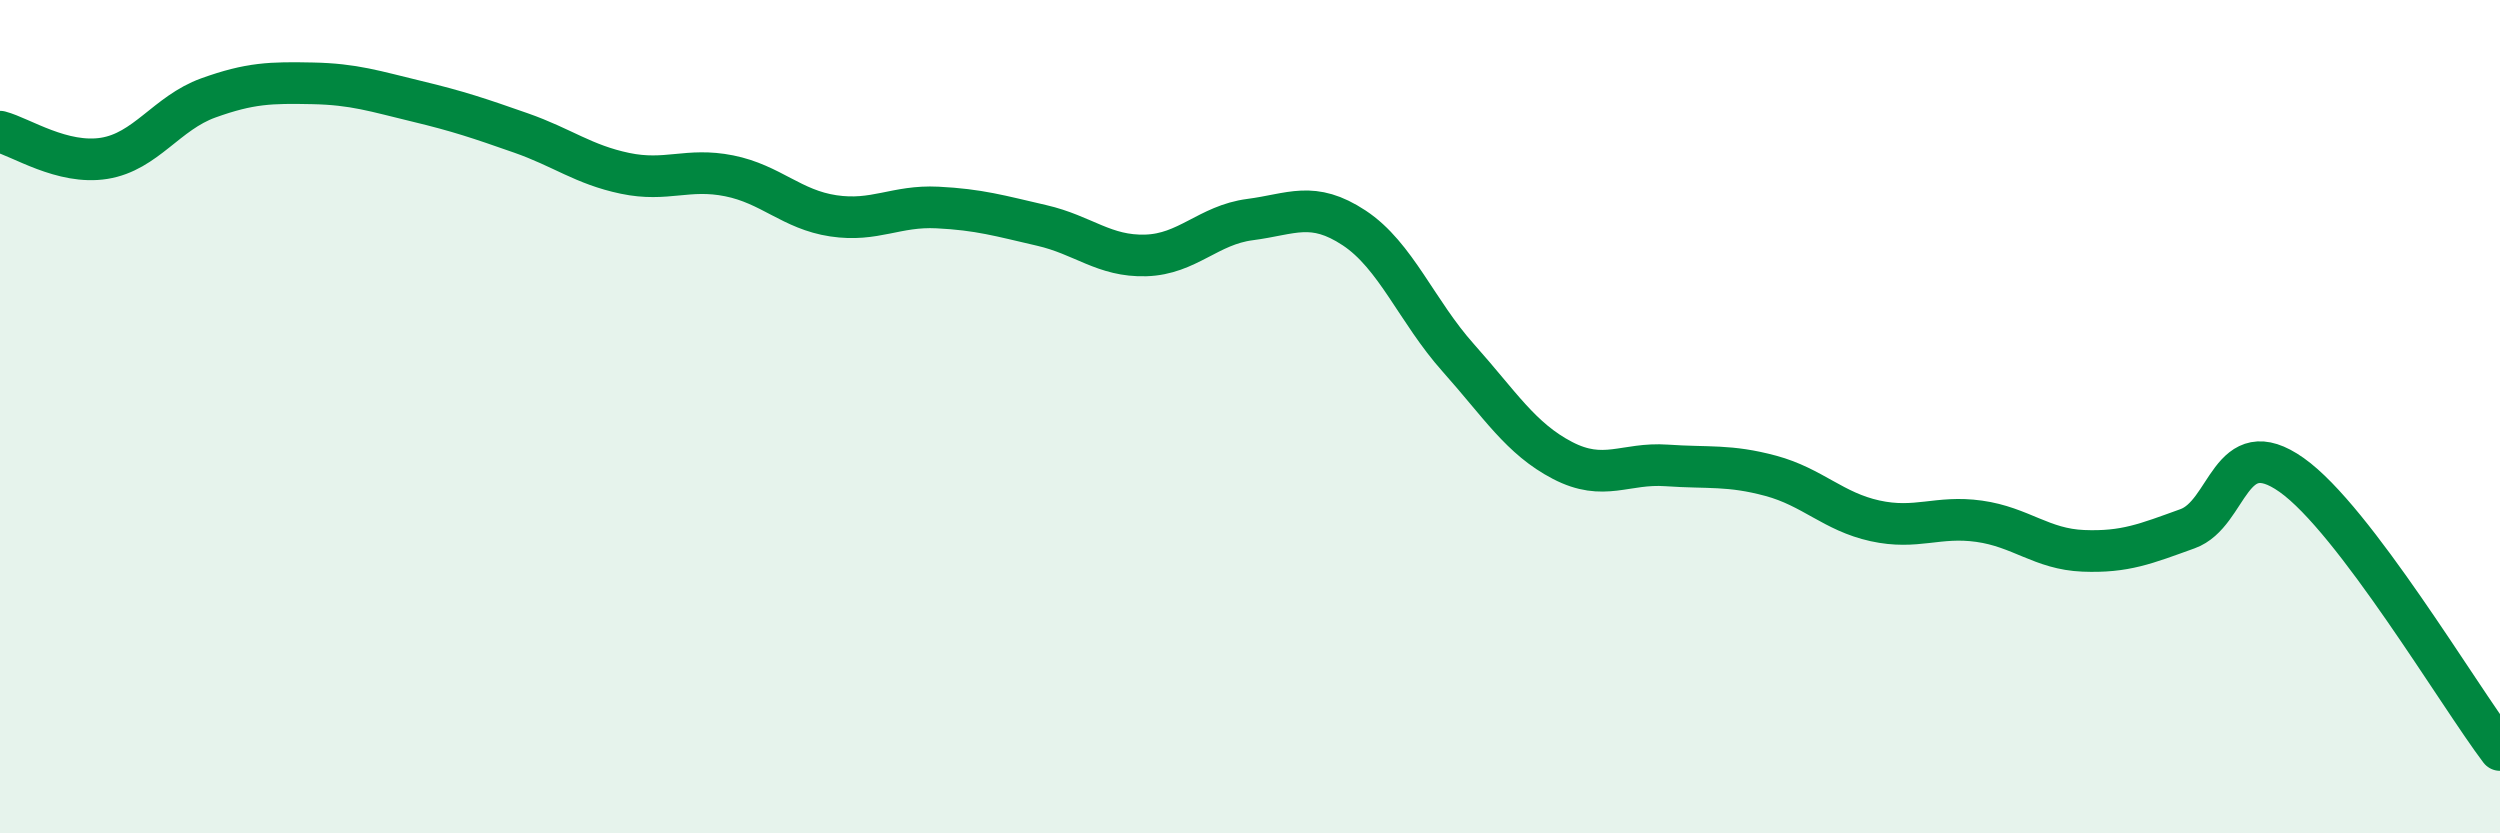
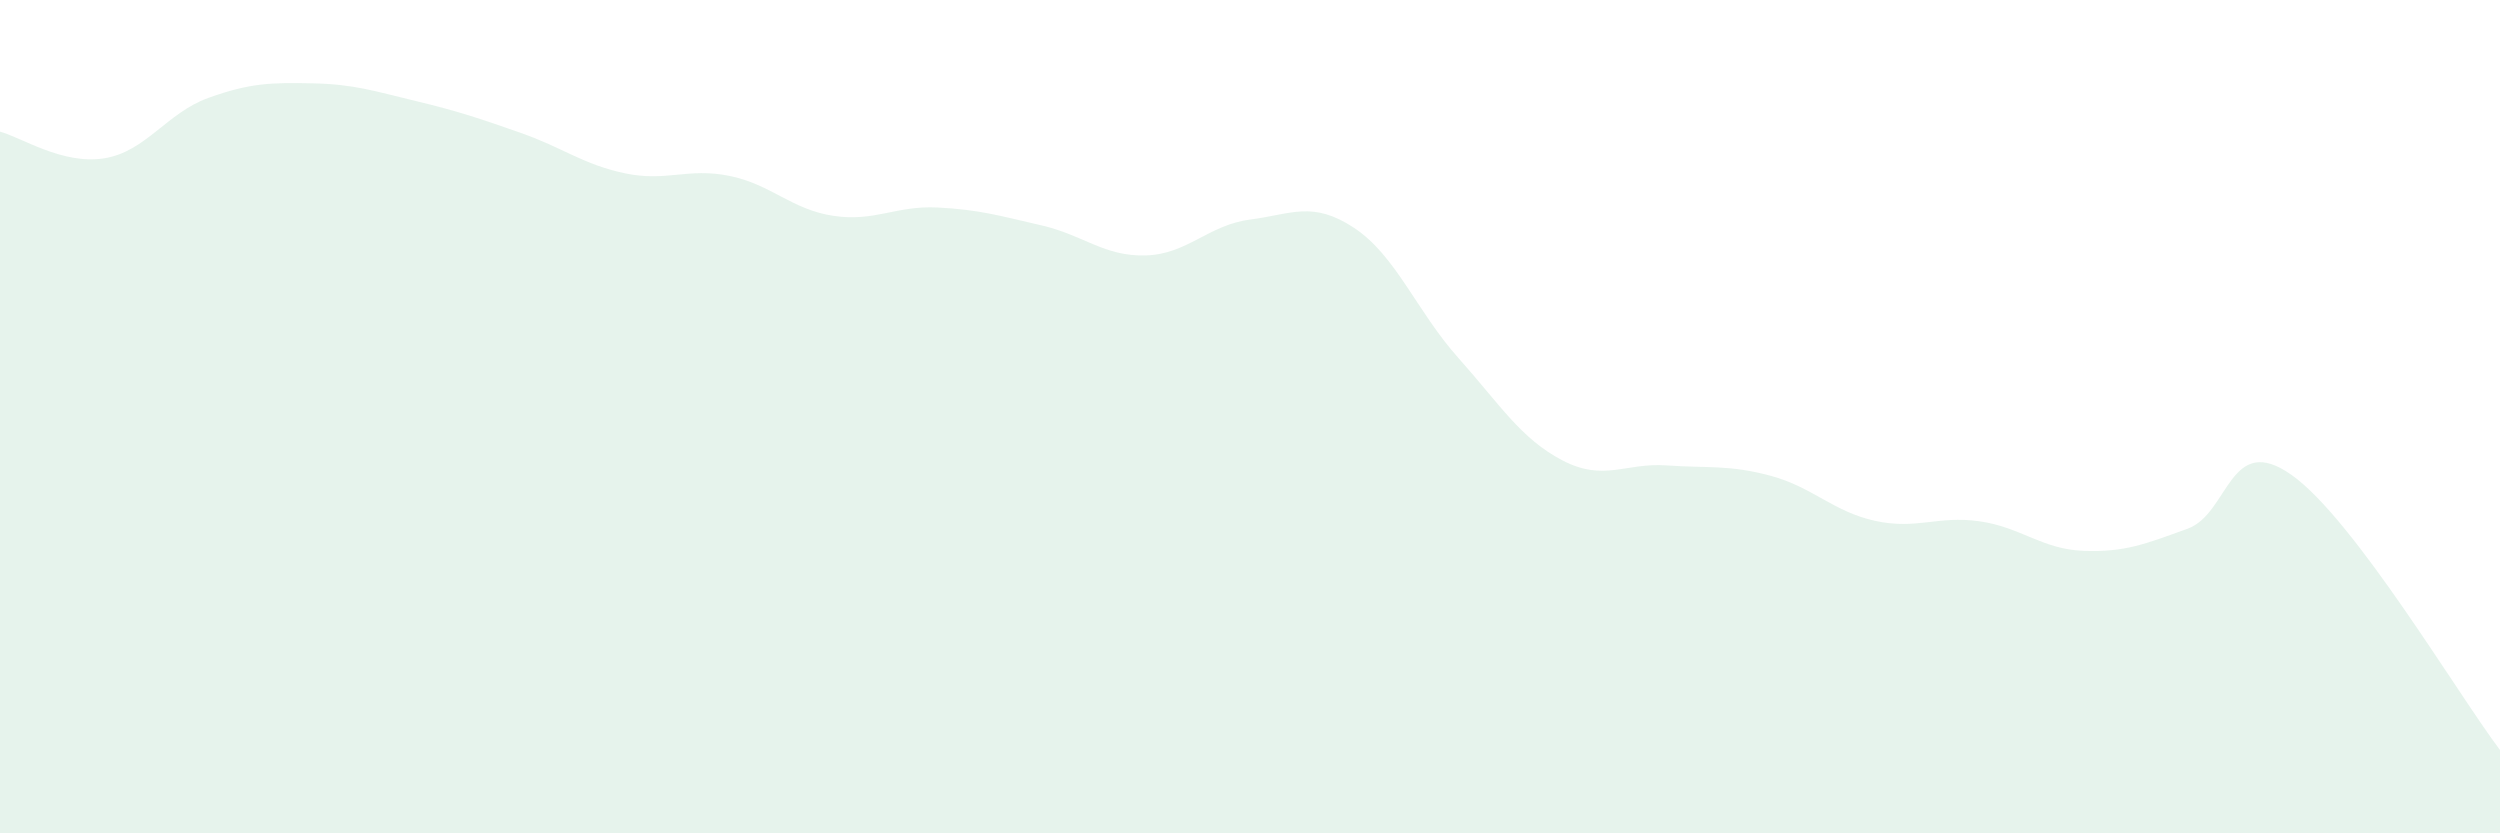
<svg xmlns="http://www.w3.org/2000/svg" width="60" height="20" viewBox="0 0 60 20">
  <path d="M 0,3.16 C 0.5,3.29 1.5,3.96 2.5,3.8 C 3.5,3.64 4,2.71 5,2.35 C 6,1.99 6.5,1.98 7.5,2 C 8.5,2.02 9,2.19 10,2.43 C 11,2.67 11.5,2.84 12.5,3.19 C 13.5,3.54 14,3.95 15,4.16 C 16,4.37 16.5,4.02 17.5,4.22 C 18.5,4.42 19,5.03 20,5.18 C 21,5.33 21.5,4.93 22.5,4.98 C 23.5,5.03 24,5.18 25,5.41 C 26,5.64 26.5,6.16 27.5,6.13 C 28.5,6.1 29,5.4 30,5.27 C 31,5.14 31.5,4.81 32.5,5.47 C 33.5,6.13 34,7.47 35,8.59 C 36,9.71 36.5,10.53 37.5,11.05 C 38.5,11.57 39,11.1 40,11.17 C 41,11.24 41.5,11.15 42.5,11.42 C 43.5,11.69 44,12.28 45,12.5 C 46,12.72 46.5,12.37 47.5,12.51 C 48.5,12.65 49,13.18 50,13.22 C 51,13.26 51.5,13.05 52.5,12.69 C 53.5,12.33 53.5,10.34 55,11.4 C 56.5,12.46 59,16.68 60,18L60 20L0 20Z" fill="#008740" opacity="0.1" stroke-linecap="round" stroke-linejoin="round" />
-   <path d="M 0,3.16 C 0.5,3.29 1.5,3.96 2.5,3.8 C 3.5,3.64 4,2.71 5,2.35 C 6,1.99 6.5,1.98 7.5,2 C 8.5,2.02 9,2.19 10,2.43 C 11,2.67 11.5,2.84 12.5,3.19 C 13.5,3.54 14,3.95 15,4.16 C 16,4.37 16.5,4.02 17.5,4.22 C 18.5,4.42 19,5.03 20,5.18 C 21,5.33 21.5,4.93 22.5,4.98 C 23.5,5.03 24,5.18 25,5.41 C 26,5.64 26.5,6.16 27.5,6.13 C 28.5,6.1 29,5.4 30,5.27 C 31,5.14 31.5,4.81 32.5,5.47 C 33.5,6.13 34,7.47 35,8.59 C 36,9.71 36.5,10.53 37.5,11.05 C 38.5,11.57 39,11.1 40,11.17 C 41,11.24 41.5,11.15 42.5,11.42 C 43.5,11.69 44,12.28 45,12.5 C 46,12.72 46.5,12.37 47.5,12.51 C 48.5,12.65 49,13.18 50,13.22 C 51,13.26 51.5,13.05 52.5,12.69 C 53.5,12.33 53.5,10.34 55,11.4 C 56.5,12.46 59,16.68 60,18" stroke="#008740" stroke-width="1" fill="none" stroke-linecap="round" stroke-linejoin="round" />
</svg>